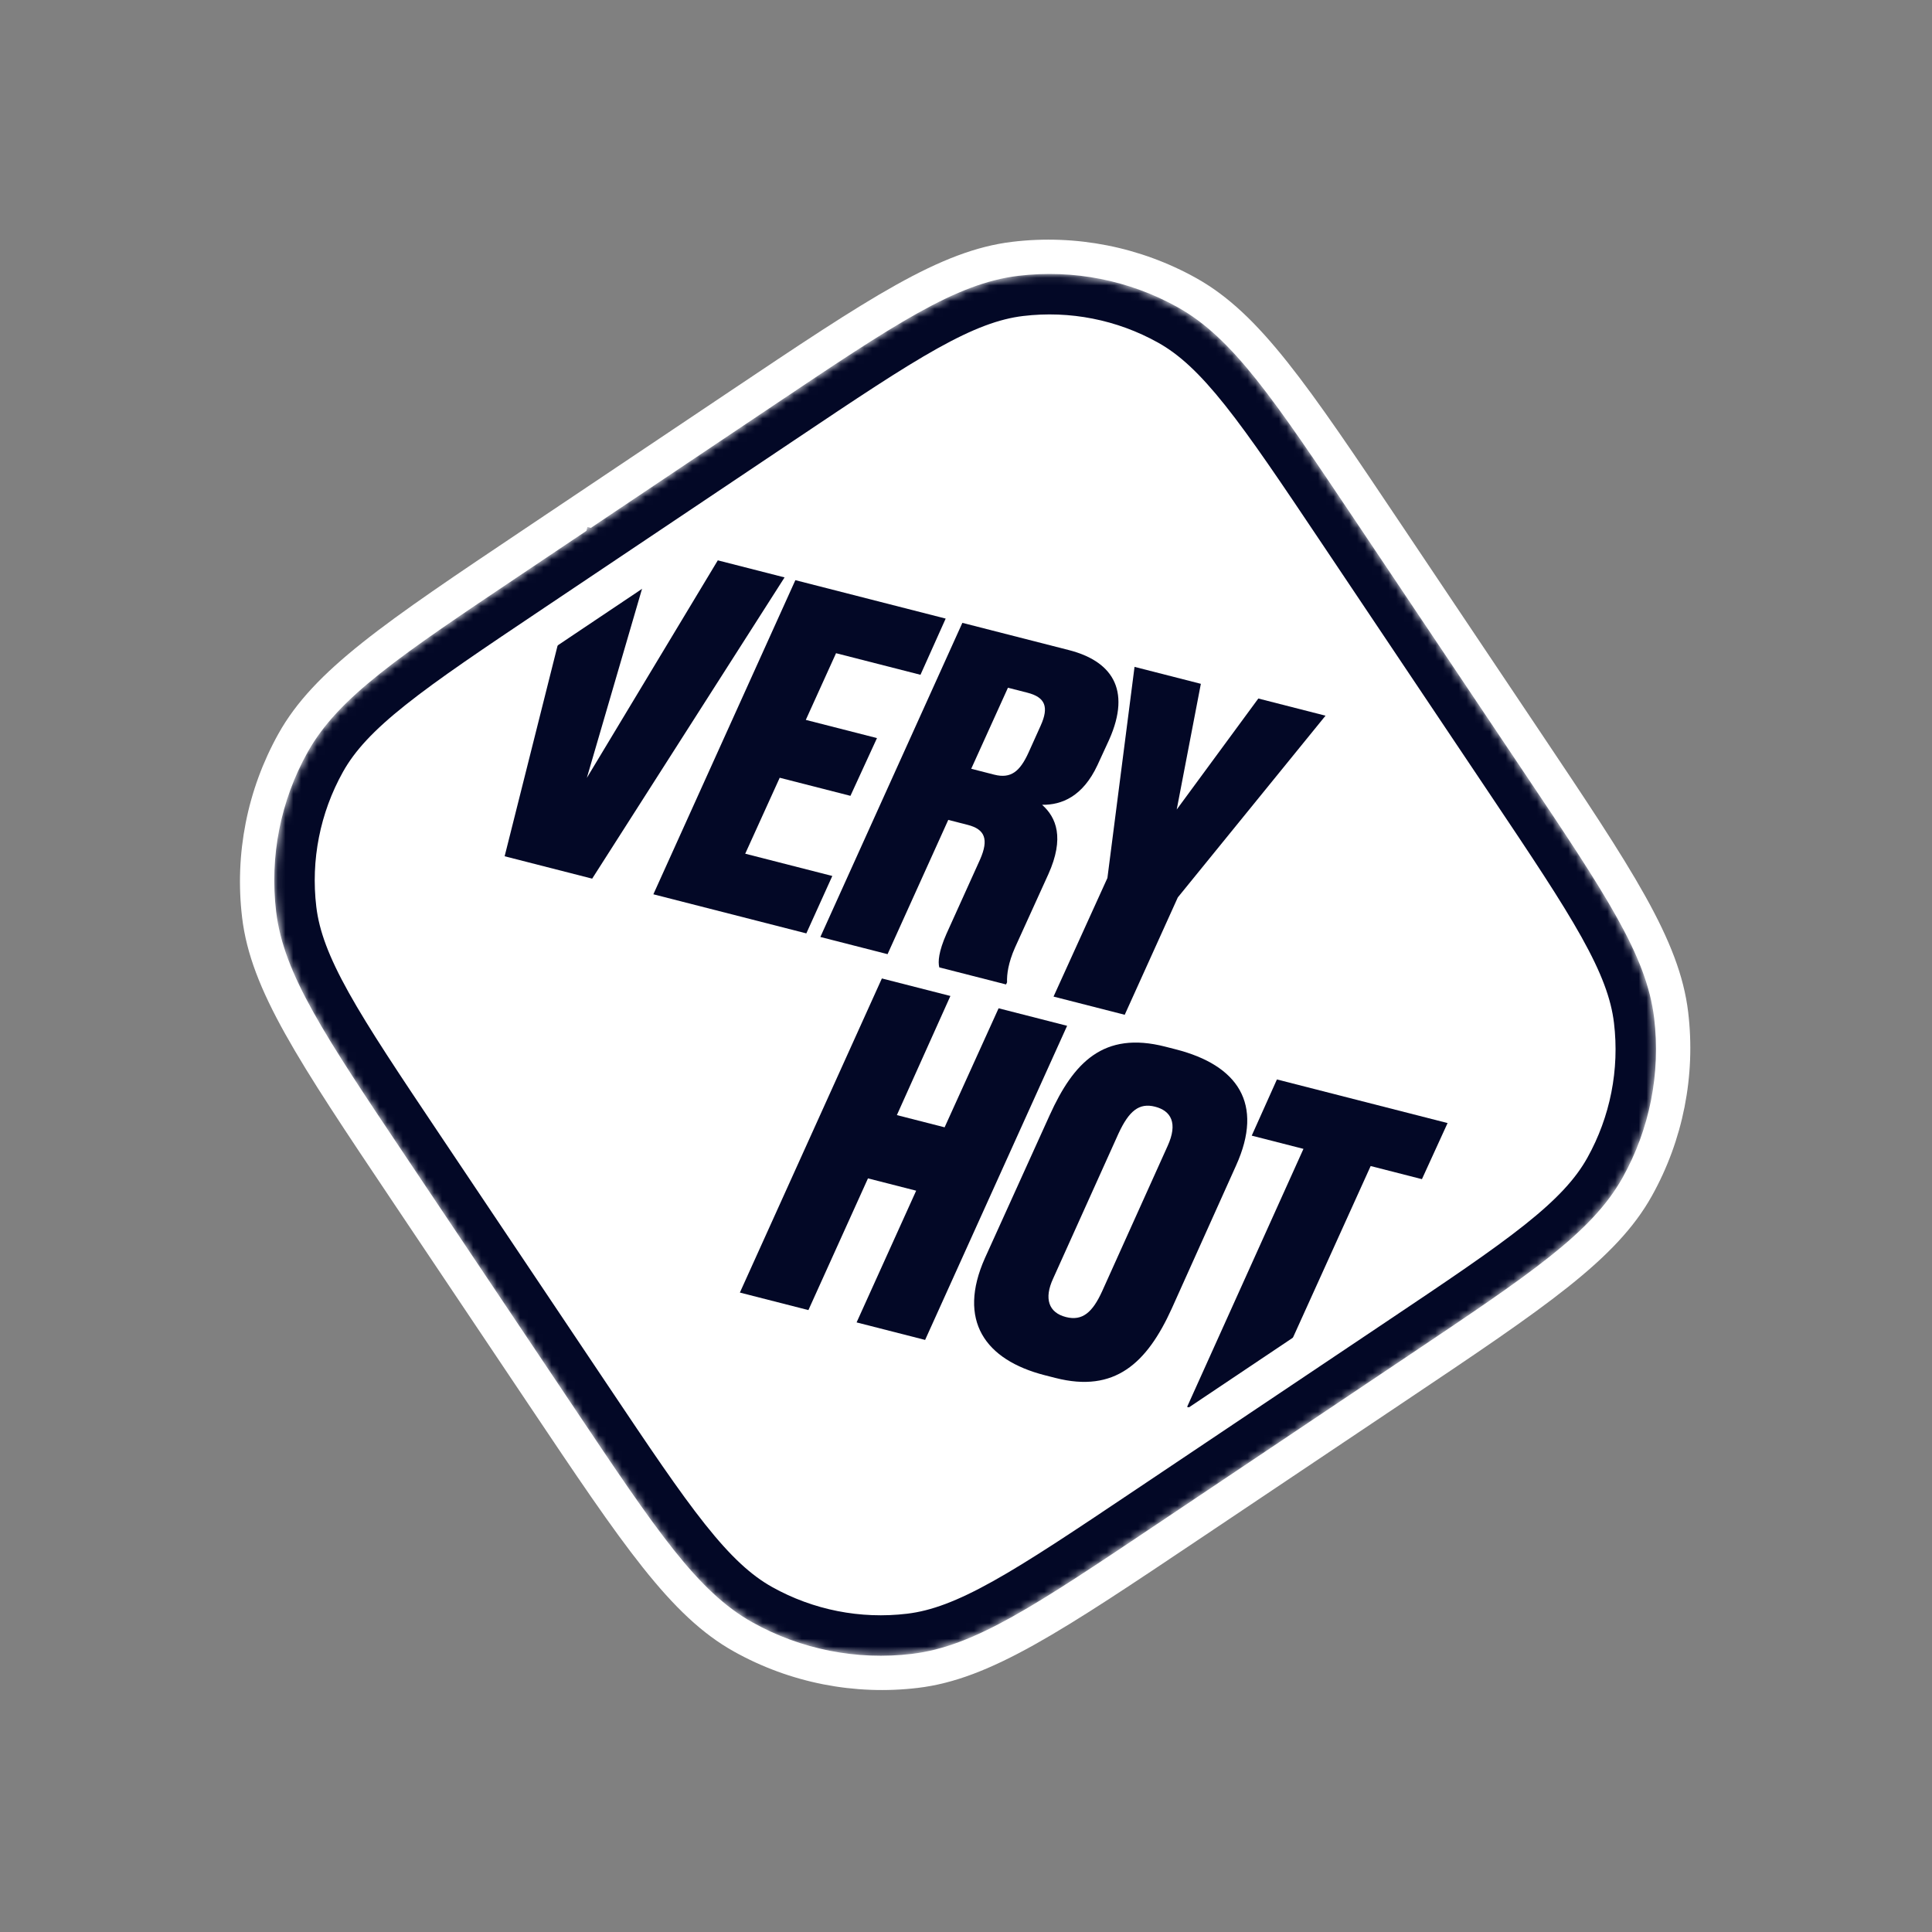
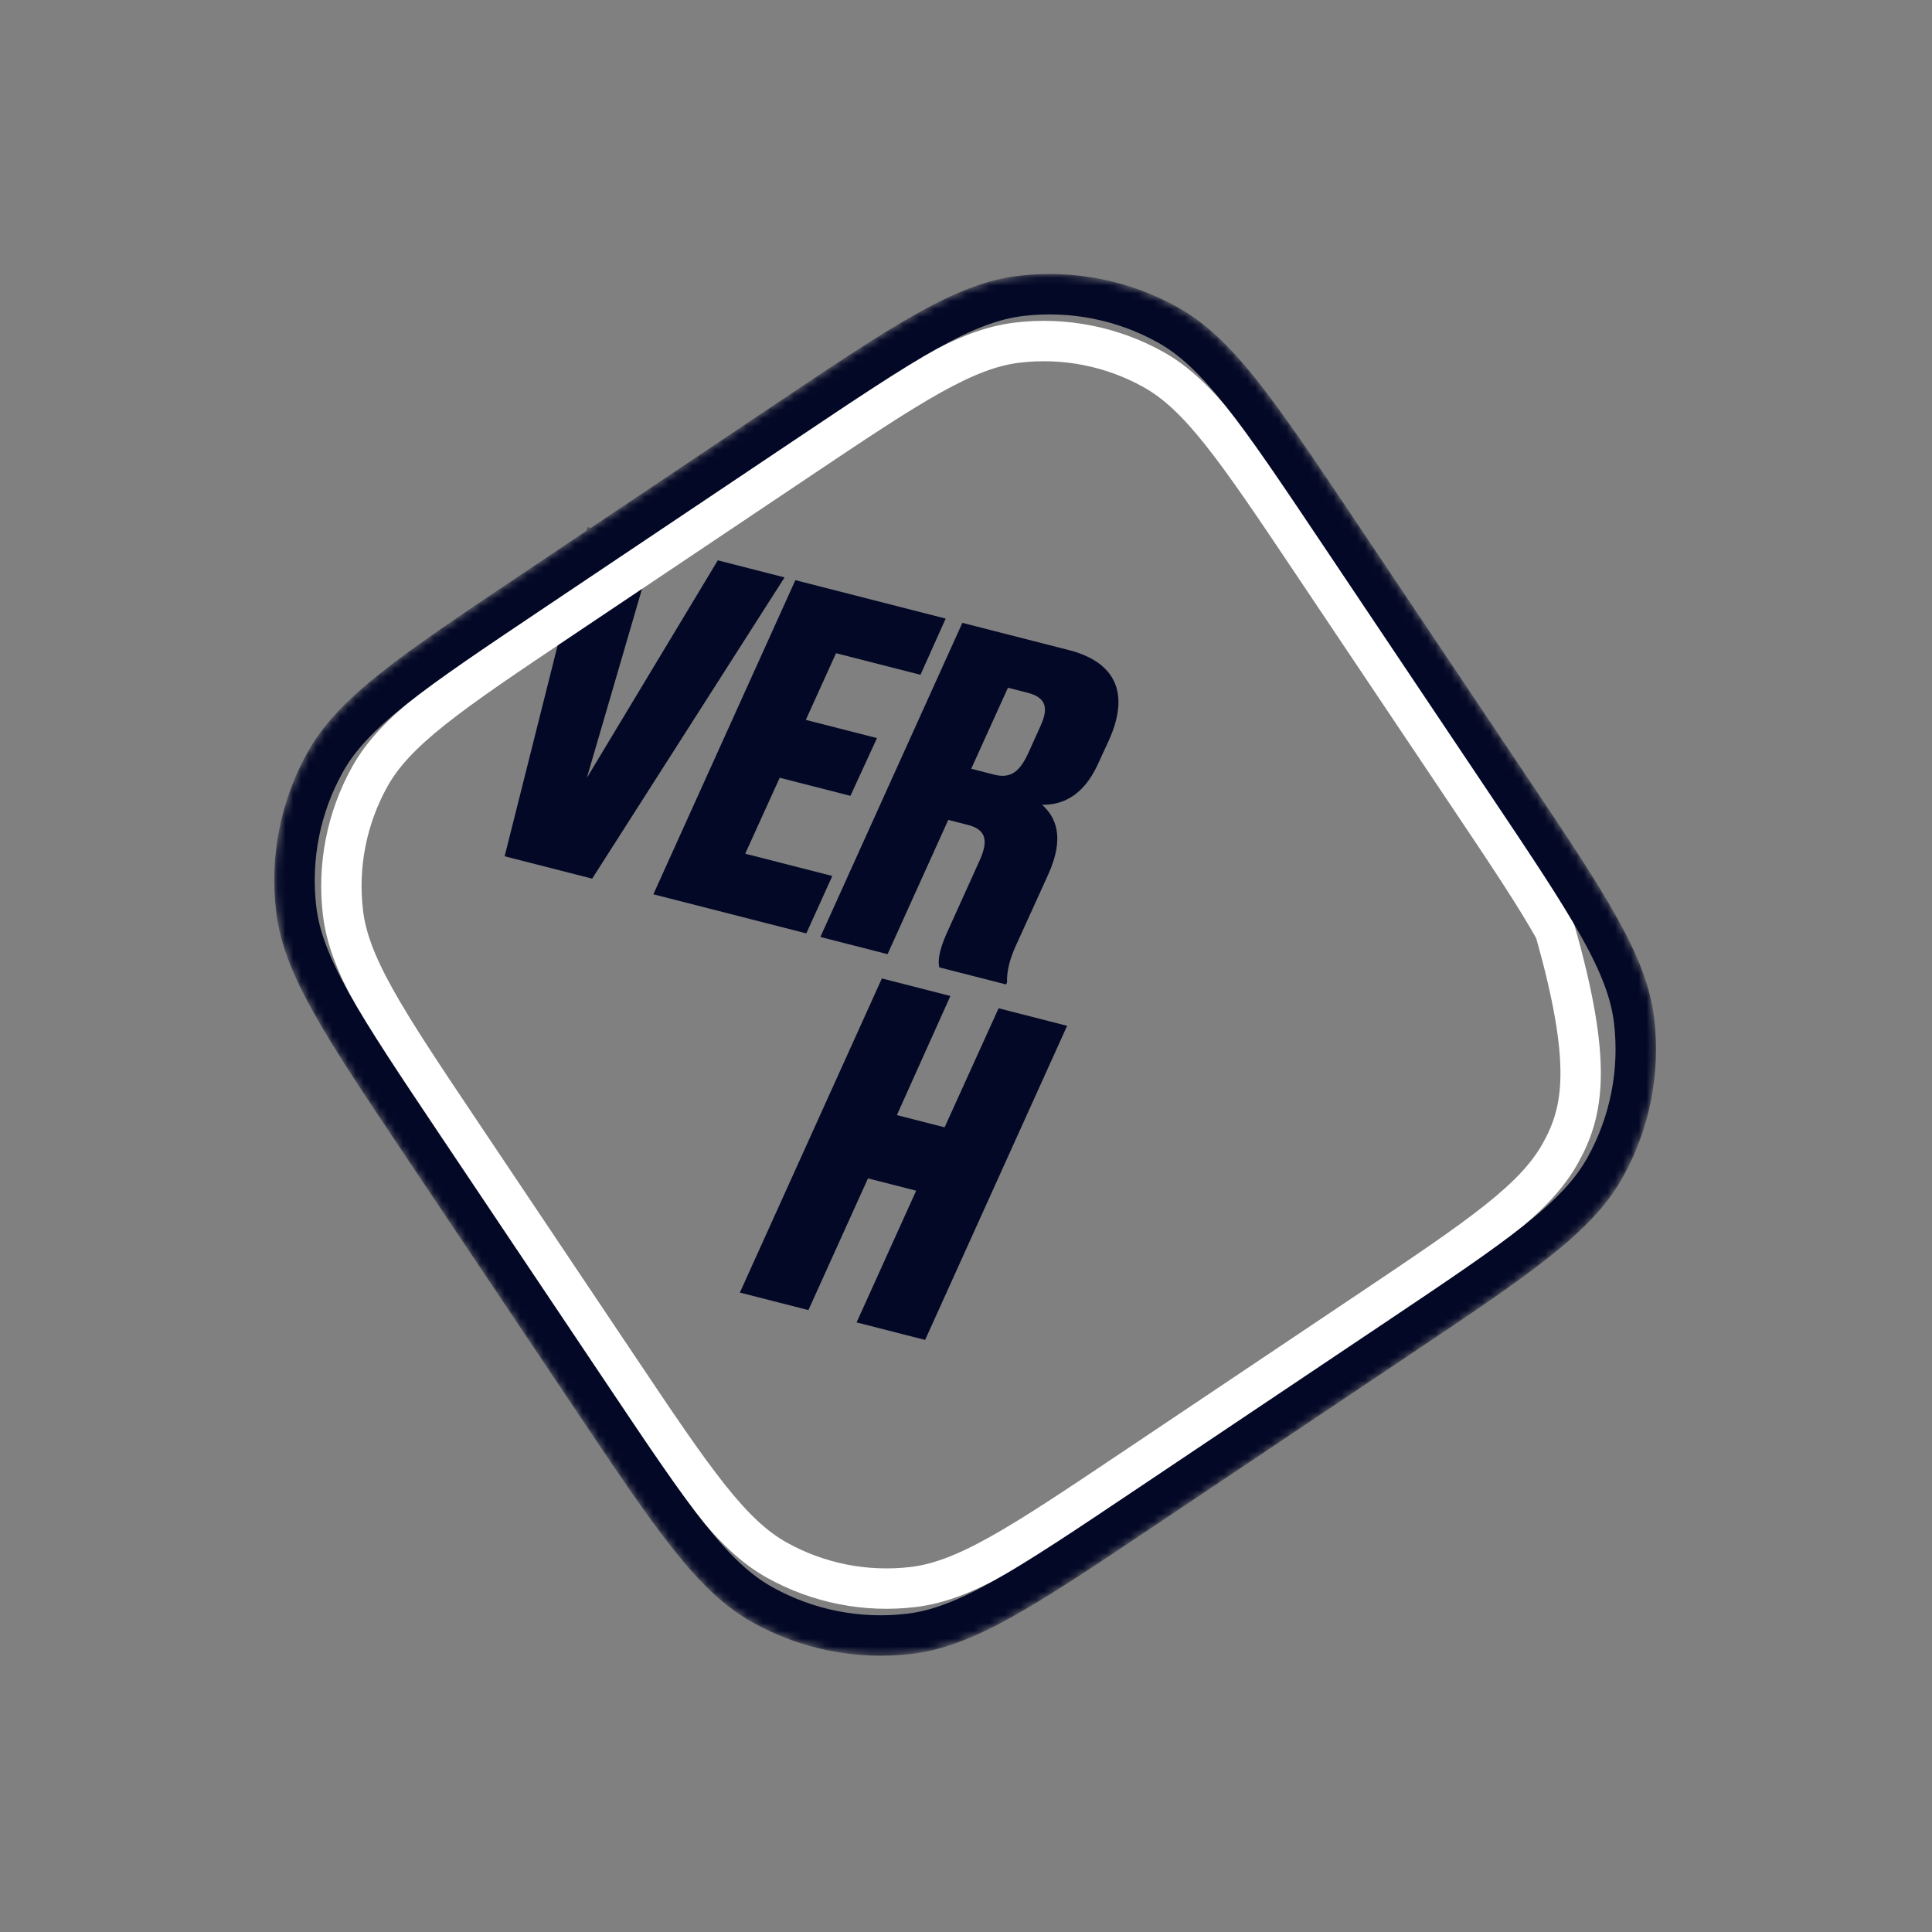
<svg xmlns="http://www.w3.org/2000/svg" width="247" height="247" viewBox="0 0 247 247" fill="none">
  <rect x="0" y="0" width="247" height="247" fill="#808080" stroke="none" />
-   <path d="M93.111 50.163C111.156 38.069 120.178 32.022 129.424 30.914C137.556 29.939 145.789 31.565 152.941 35.557C161.072 40.096 167.119 49.118 179.213 67.163L196.577 93.072C208.671 111.117 214.718 120.139 215.826 129.385C216.8 137.518 215.175 145.751 211.182 152.903C206.644 161.034 197.622 167.082 179.577 179.176L153.669 196.541C135.625 208.636 126.603 214.683 117.357 215.791C109.224 216.765 100.992 215.14 93.84 211.148C85.709 206.609 79.662 197.587 67.568 179.542L50.203 153.633C38.109 135.588 32.062 126.566 30.955 117.32C29.98 109.187 31.606 100.954 35.598 93.802C40.136 85.67 49.159 79.623 67.203 67.529L93.111 50.163Z" fill="white" />
  <mask id="mask0_300_17453" style="mask-type:alpha" maskUnits="userSpaceOnUse" x="35" y="35" width="177" height="177">
    <path fill-rule="evenodd" clip-rule="evenodd" d="M130.194 35.264C122.181 36.224 114.362 41.465 98.724 51.947L66.719 73.398C51.081 83.88 43.261 89.121 39.328 96.168C35.868 102.367 34.46 109.502 35.304 116.551C36.264 124.564 41.505 132.383 51.986 148.022L73.436 180.027C83.918 195.666 89.158 203.486 96.205 207.419C102.404 210.879 109.538 212.288 116.587 211.443C124.6 210.483 132.419 205.242 148.058 194.76L180.062 173.309C195.7 162.827 203.52 157.586 207.453 150.539C210.913 144.34 212.322 137.205 211.477 130.157C210.517 122.144 205.277 114.324 194.795 98.685L173.345 66.68C162.863 51.041 157.623 43.222 150.576 39.288C144.377 35.828 137.243 34.42 130.194 35.264Z" fill="#C3C3C5" />
  </mask>
  <g mask="url(#mask0_300_17453)">
    <path d="M100.304 73.82L75.707 112.332L64.516 109.471L75.096 67.375L83.743 69.586L75.025 99.452L91.769 71.638L100.304 73.82Z" fill="#030826" />
    <path d="M101.685 74.172L120.902 79.085L117.68 86.27L106.885 83.51L103.019 92.036L112.119 94.362L108.727 101.745L99.683 99.433L95.274 109.144L106.408 111.991L103.087 119.331L83.531 114.332L101.685 74.172Z" fill="#030826" />
    <path d="M121.232 104.821L113.472 121.986L104.881 119.789L123.035 79.63L136.656 83.112C141.969 84.471 144.738 88.008 141.788 94.601L140.3 97.833C138.439 101.813 135.745 102.931 133.226 102.889C135.043 104.498 136.119 107.121 134.028 111.765L129.762 121.152C128.903 123.1 128.711 124.557 128.748 125.59L128.62 125.858L120.085 123.676C119.905 122.968 119.996 121.666 120.999 119.394L125.294 109.894C126.44 107.296 125.923 106.02 123.719 105.457L121.232 104.821ZM128.863 87.924L124.167 98.285L127.106 99.037C129.254 99.586 130.405 98.615 131.507 96.188L133.039 92.786C134.142 90.358 133.611 89.138 131.35 88.56L128.863 87.924Z" fill="#030826" />
-     <path d="M150.579 114.732L143.792 129.736L134.692 127.41L141.579 112.25L145.047 85.257L153.525 87.424L150.44 103.496L160.873 89.303L169.464 91.499L150.579 114.732Z" fill="#030826" />
    <path d="M109.513 169.066L117.129 152.226L110.968 150.651L103.352 167.491L94.591 165.251L112.745 125.092L121.506 127.332L114.662 142.563L120.766 144.123L127.667 128.906L136.427 131.146L118.273 171.305L109.513 169.066Z" fill="#030826" />
-     <path d="M158.026 149.011L149.793 167.32C146.629 174.279 142.52 178.105 134.946 176.169L133.589 175.823C125.902 173.858 122.378 168.802 125.915 160.854L134.204 142.56C137.239 135.87 141.053 131.786 148.966 133.809L150.322 134.156C158.235 136.179 161.619 141.078 158.026 149.011ZM140.919 165.051L149.266 146.531C150.626 143.567 149.7 142.006 147.666 141.486C145.631 140.965 144.338 142.02 142.992 144.927L134.645 163.447C133.443 166.03 134.07 167.817 136.275 168.38C138.366 168.915 139.673 167.804 140.919 165.051Z" fill="#030826" />
-     <path d="M181.79 150.751L175.234 149.075L160.301 182.049L151.767 179.867L166.643 146.879L160.03 145.188L163.251 138.003L185.068 143.58L181.79 150.751Z" fill="#030826" />
-     <path d="M101.836 58.937C109.159 54.029 114.524 50.435 118.989 47.944C123.426 45.468 126.778 44.197 130.039 43.807C136.068 43.084 142.17 44.289 147.472 47.249C150.34 48.85 152.958 51.299 156.121 55.276C159.304 59.277 162.901 64.64 167.809 71.963L187.803 101.795C192.712 109.119 196.306 114.484 198.797 118.948C201.273 123.386 202.544 126.738 202.934 129.999C203.657 136.028 202.452 142.131 199.493 147.432C197.892 150.301 195.443 152.918 191.466 156.081C187.465 159.264 182.102 162.861 174.779 167.769L144.948 187.763C137.624 192.672 132.259 196.265 127.795 198.756C123.357 201.232 120.006 202.503 116.744 202.894C110.716 203.616 104.613 202.411 99.311 199.452C96.443 197.851 93.826 195.402 90.662 191.424C87.48 187.424 83.883 182.061 78.974 174.737L58.98 144.905C54.072 137.582 50.478 132.217 47.987 127.752C45.511 123.314 44.24 119.963 43.849 116.701C43.127 110.672 44.332 104.57 47.291 99.268C48.892 96.4 51.341 93.783 55.318 90.619C59.319 87.436 64.681 83.84 72.005 78.931L101.836 58.937Z" stroke="white" stroke-width="5.162" />
+     <path d="M101.836 58.937C109.159 54.029 114.524 50.435 118.989 47.944C123.426 45.468 126.778 44.197 130.039 43.807C136.068 43.084 142.17 44.289 147.472 47.249C150.34 48.85 152.958 51.299 156.121 55.276C159.304 59.277 162.901 64.64 167.809 71.963L187.803 101.795C192.712 109.119 196.306 114.484 198.797 118.948C203.657 136.028 202.452 142.131 199.493 147.432C197.892 150.301 195.443 152.918 191.466 156.081C187.465 159.264 182.102 162.861 174.779 167.769L144.948 187.763C137.624 192.672 132.259 196.265 127.795 198.756C123.357 201.232 120.006 202.503 116.744 202.894C110.716 203.616 104.613 202.411 99.311 199.452C96.443 197.851 93.826 195.402 90.662 191.424C87.48 187.424 83.883 182.061 78.974 174.737L58.98 144.905C54.072 137.582 50.478 132.217 47.987 127.752C45.511 123.314 44.24 119.963 43.849 116.701C43.127 110.672 44.332 104.57 47.291 99.268C48.892 96.4 51.341 93.783 55.318 90.619C59.319 87.436 64.681 83.84 72.005 78.931L101.836 58.937Z" stroke="white" stroke-width="5.162" />
    <path fill-rule="evenodd" clip-rule="evenodd" d="M190.499 101.565L169.049 69.559C163.761 61.669 159.964 56.012 156.625 51.814C153.324 47.664 150.745 45.306 148.055 43.804C142.811 40.877 136.773 39.685 130.809 40.399C127.751 40.766 124.469 41.967 119.838 44.551C115.154 47.165 109.493 50.955 101.603 56.243L69.598 77.694C61.708 82.983 56.051 86.779 51.854 90.119C47.703 93.42 45.345 95.999 43.844 98.689C40.916 103.934 39.724 109.971 40.439 115.935C40.805 118.994 42.007 122.276 44.59 126.907C47.204 131.591 50.994 137.252 56.282 145.143L77.732 177.148C83.02 185.038 86.817 190.696 90.156 194.893C93.457 199.043 96.036 201.402 98.726 202.903C103.971 205.831 110.008 207.023 115.972 206.308C119.03 205.942 122.312 204.74 126.943 202.156C131.627 199.543 137.288 195.753 145.178 190.464L177.183 169.013C185.073 163.725 190.73 159.928 194.927 156.589C199.078 153.287 201.436 150.709 202.937 148.019C205.865 142.773 207.057 136.736 206.342 130.772C205.976 127.713 204.775 124.432 202.191 119.801C199.577 115.117 195.787 109.455 190.499 101.565ZM130.194 35.264C122.181 36.224 114.362 41.465 98.724 51.947L66.719 73.398C51.081 83.88 43.261 89.121 39.328 96.168C35.868 102.367 34.46 109.502 35.304 116.551C36.264 124.564 41.505 132.383 51.986 148.022L73.436 180.027C83.918 195.666 89.158 203.486 96.205 207.419C102.404 210.879 109.538 212.288 116.587 211.443C124.6 210.483 132.419 205.242 148.058 194.76L180.062 173.309C195.7 162.827 203.52 157.586 207.453 150.539C210.913 144.34 212.322 137.205 211.477 130.157C210.517 122.144 205.277 114.324 194.795 98.685L173.345 66.68C162.863 51.041 157.623 43.222 150.576 39.288C144.377 35.828 137.243 34.42 130.194 35.264Z" fill="#030826" />
  </g>
</svg>